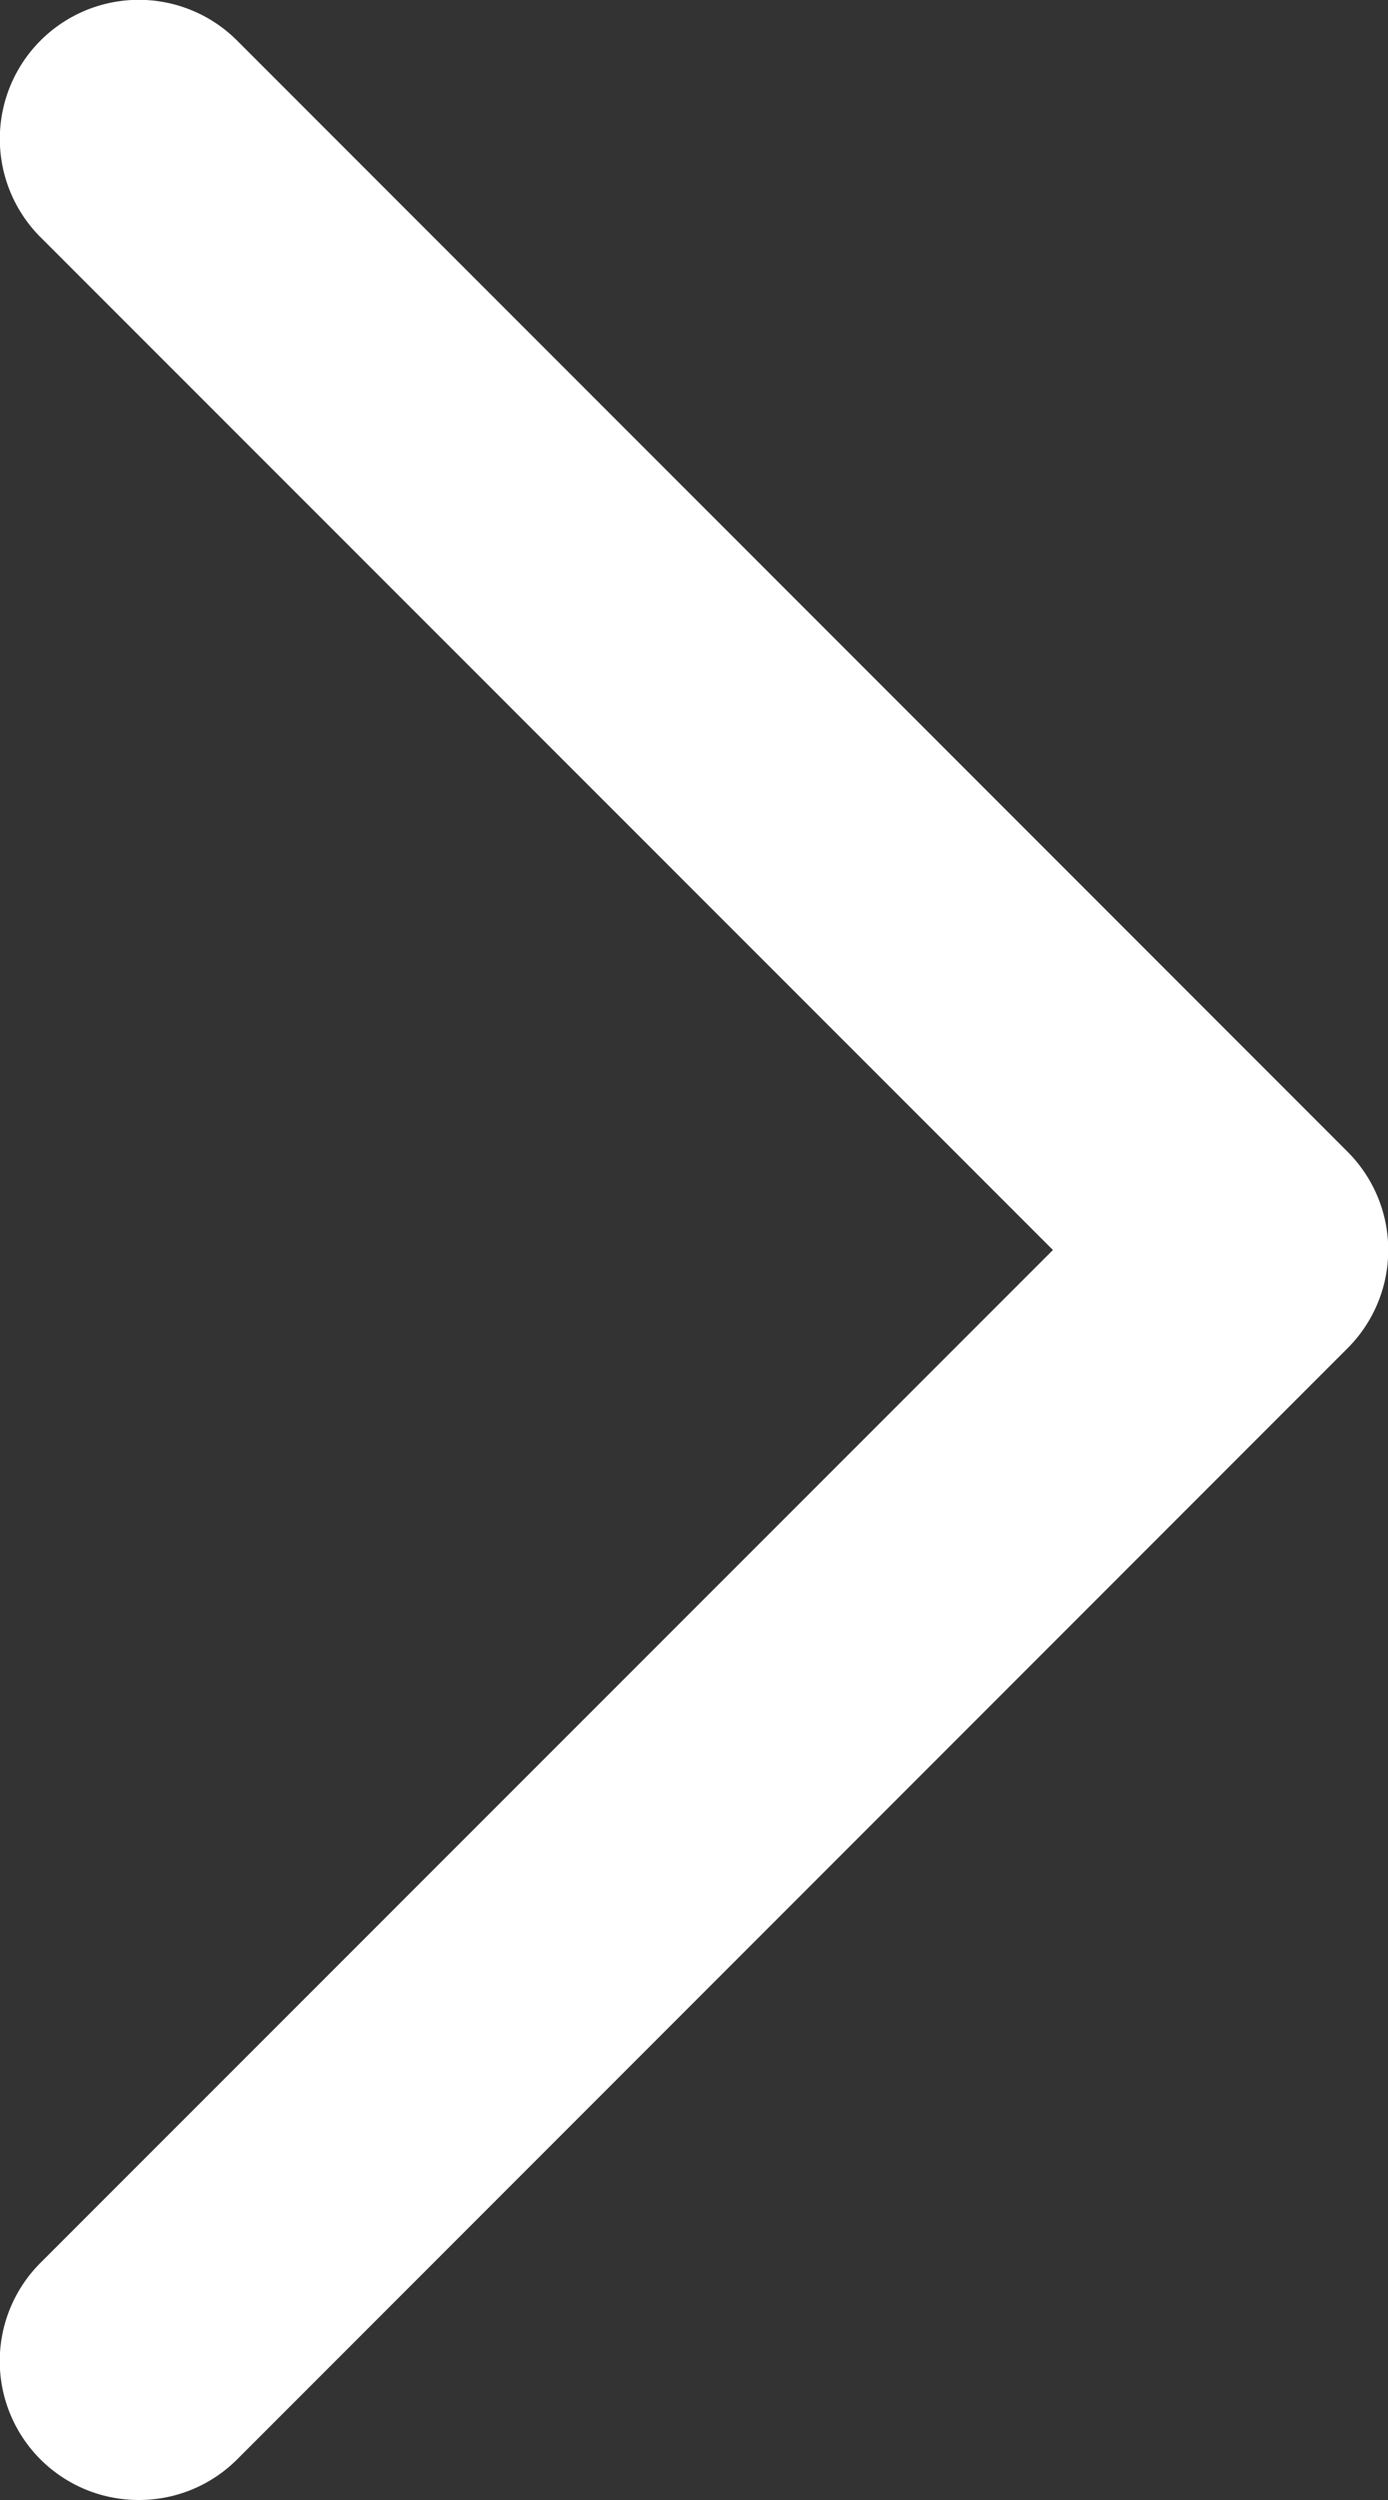
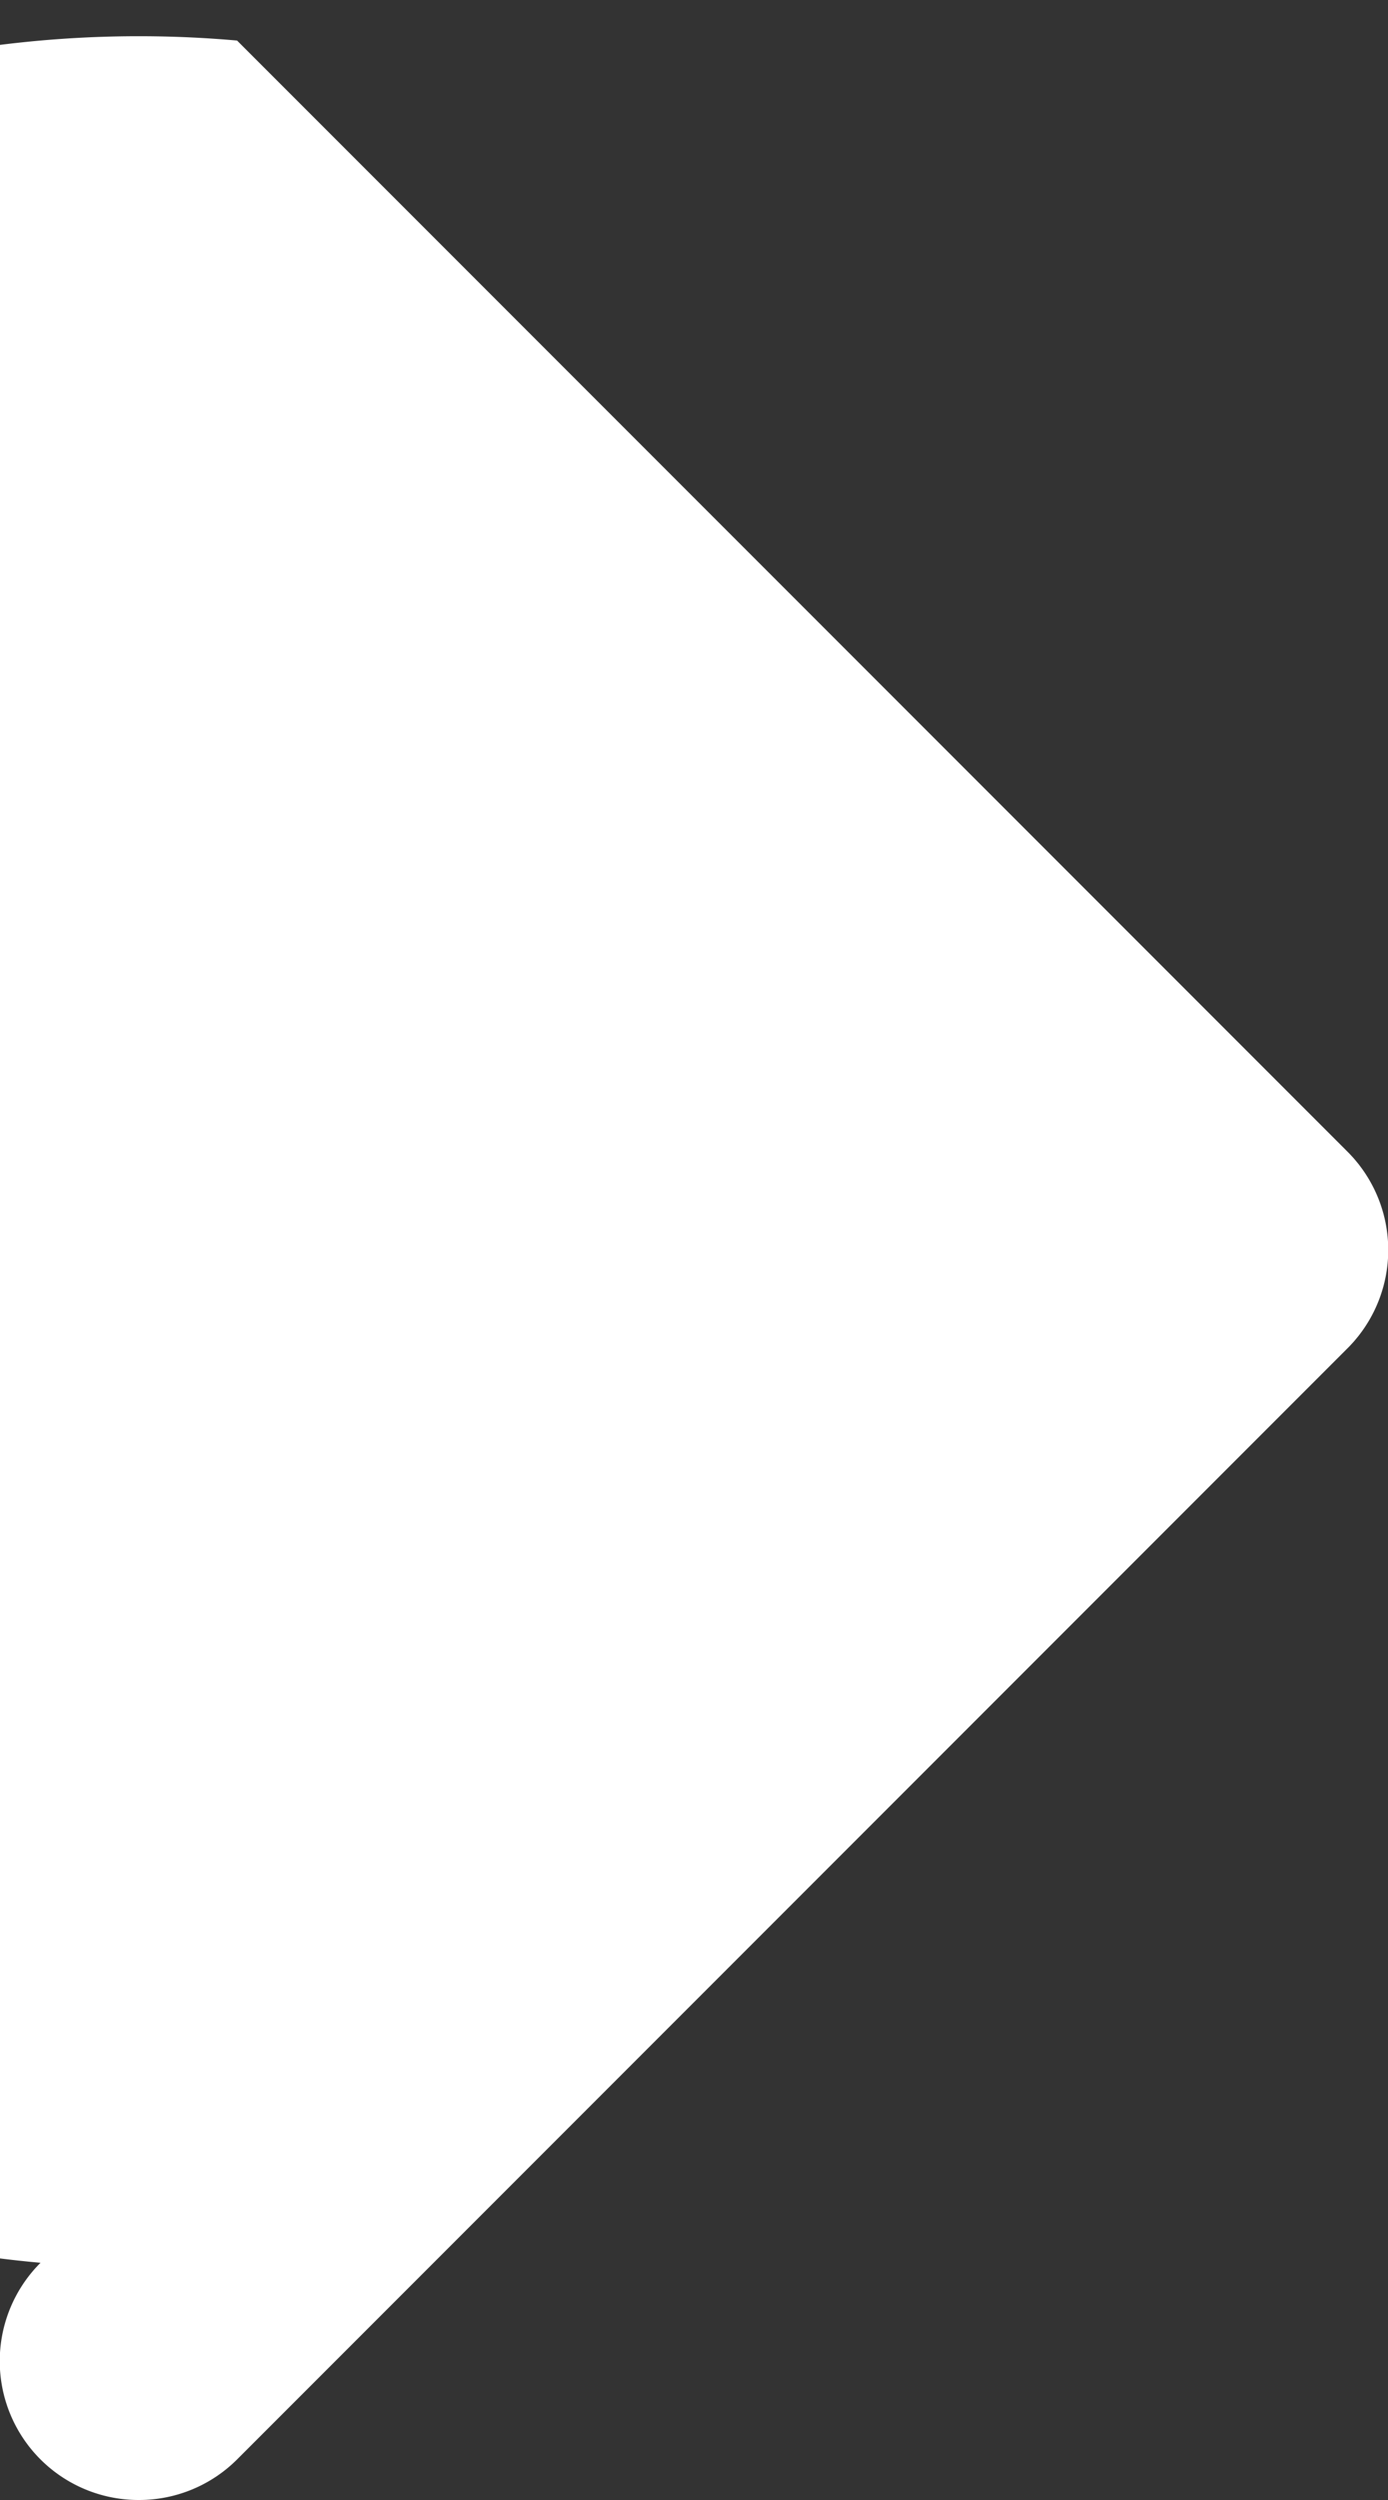
<svg xmlns="http://www.w3.org/2000/svg" width="5" height="9" viewBox="0 0 5 9">
  <rect x="0" y="0" width="5" height="9" fill="#333333" stroke="none" />
-   <path id="icon-arrow-right" d="M.5,9a.5.5,0,0,1-.354-.854L3.793,4.5.146.854A.5.5,0,0,1,.854.146l4,4a.5.5,0,0,1,0,.708l-4,4A.5.5,0,0,1,.5,9" fill="#fff" />
+   <path id="icon-arrow-right" d="M.5,9a.5.5,0,0,1-.354-.854A.5.5,0,0,1,.854.146l4,4a.5.5,0,0,1,0,.708l-4,4A.5.5,0,0,1,.5,9" fill="#fff" />
</svg>